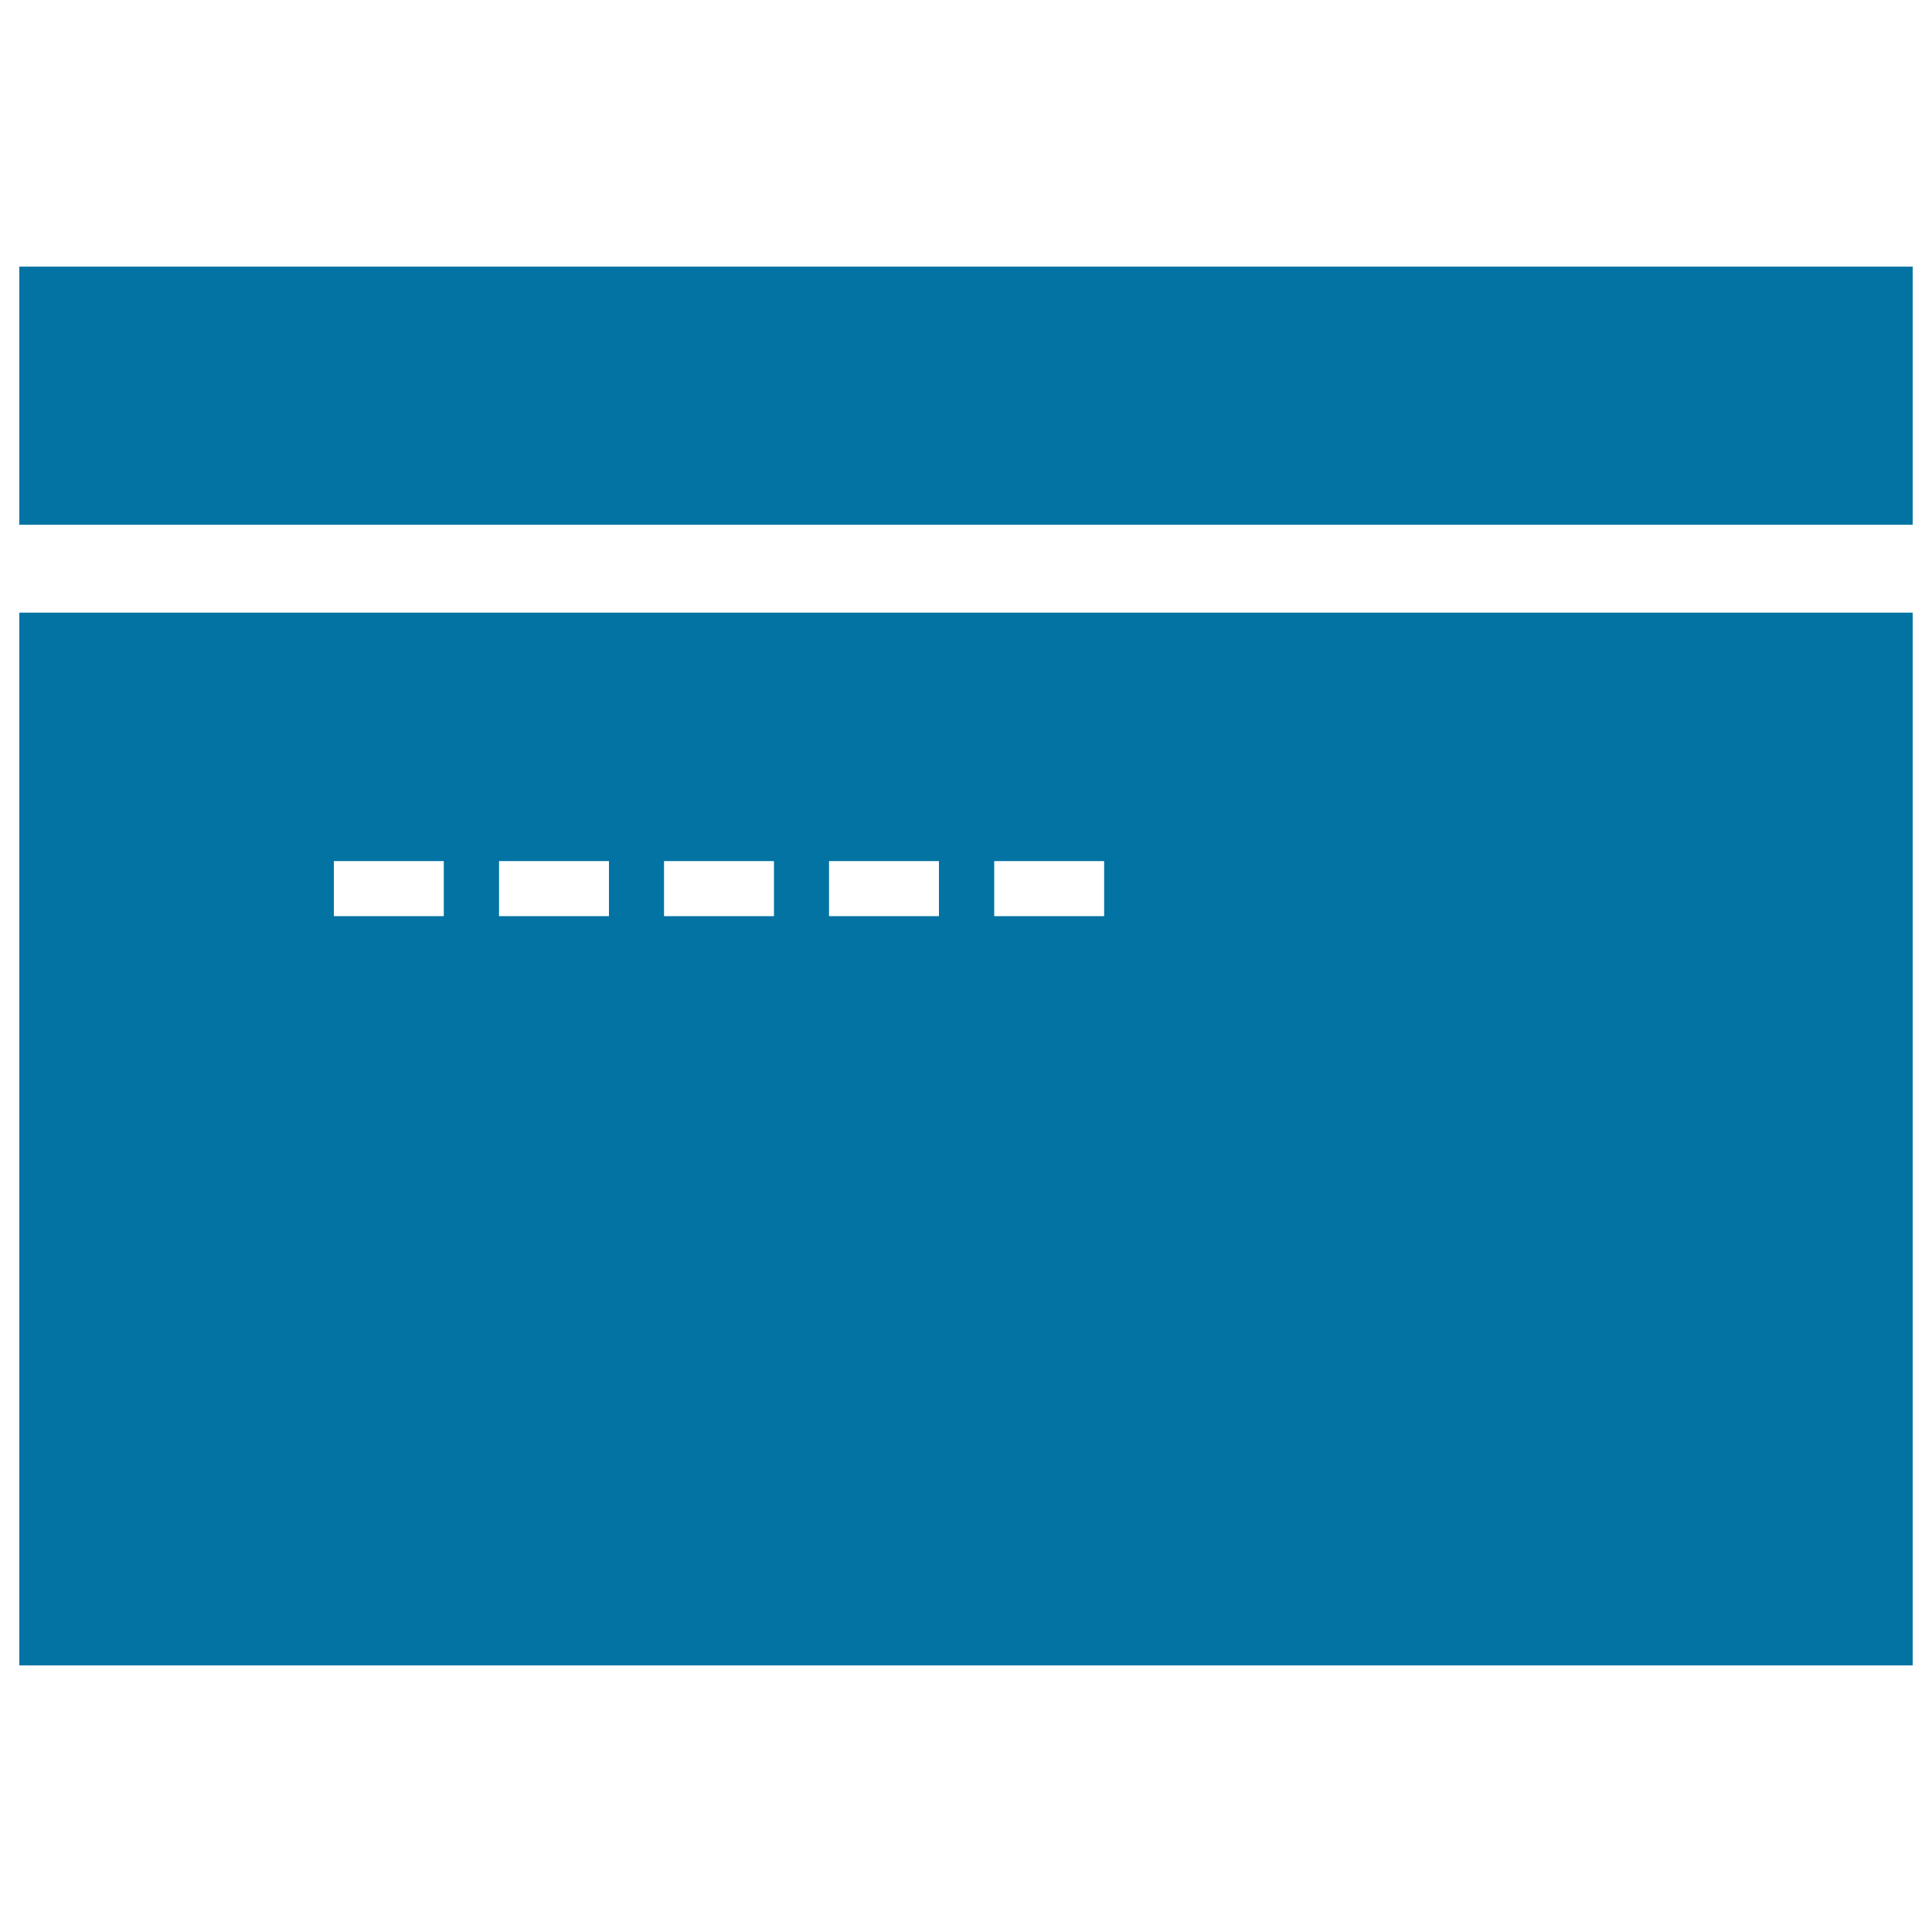
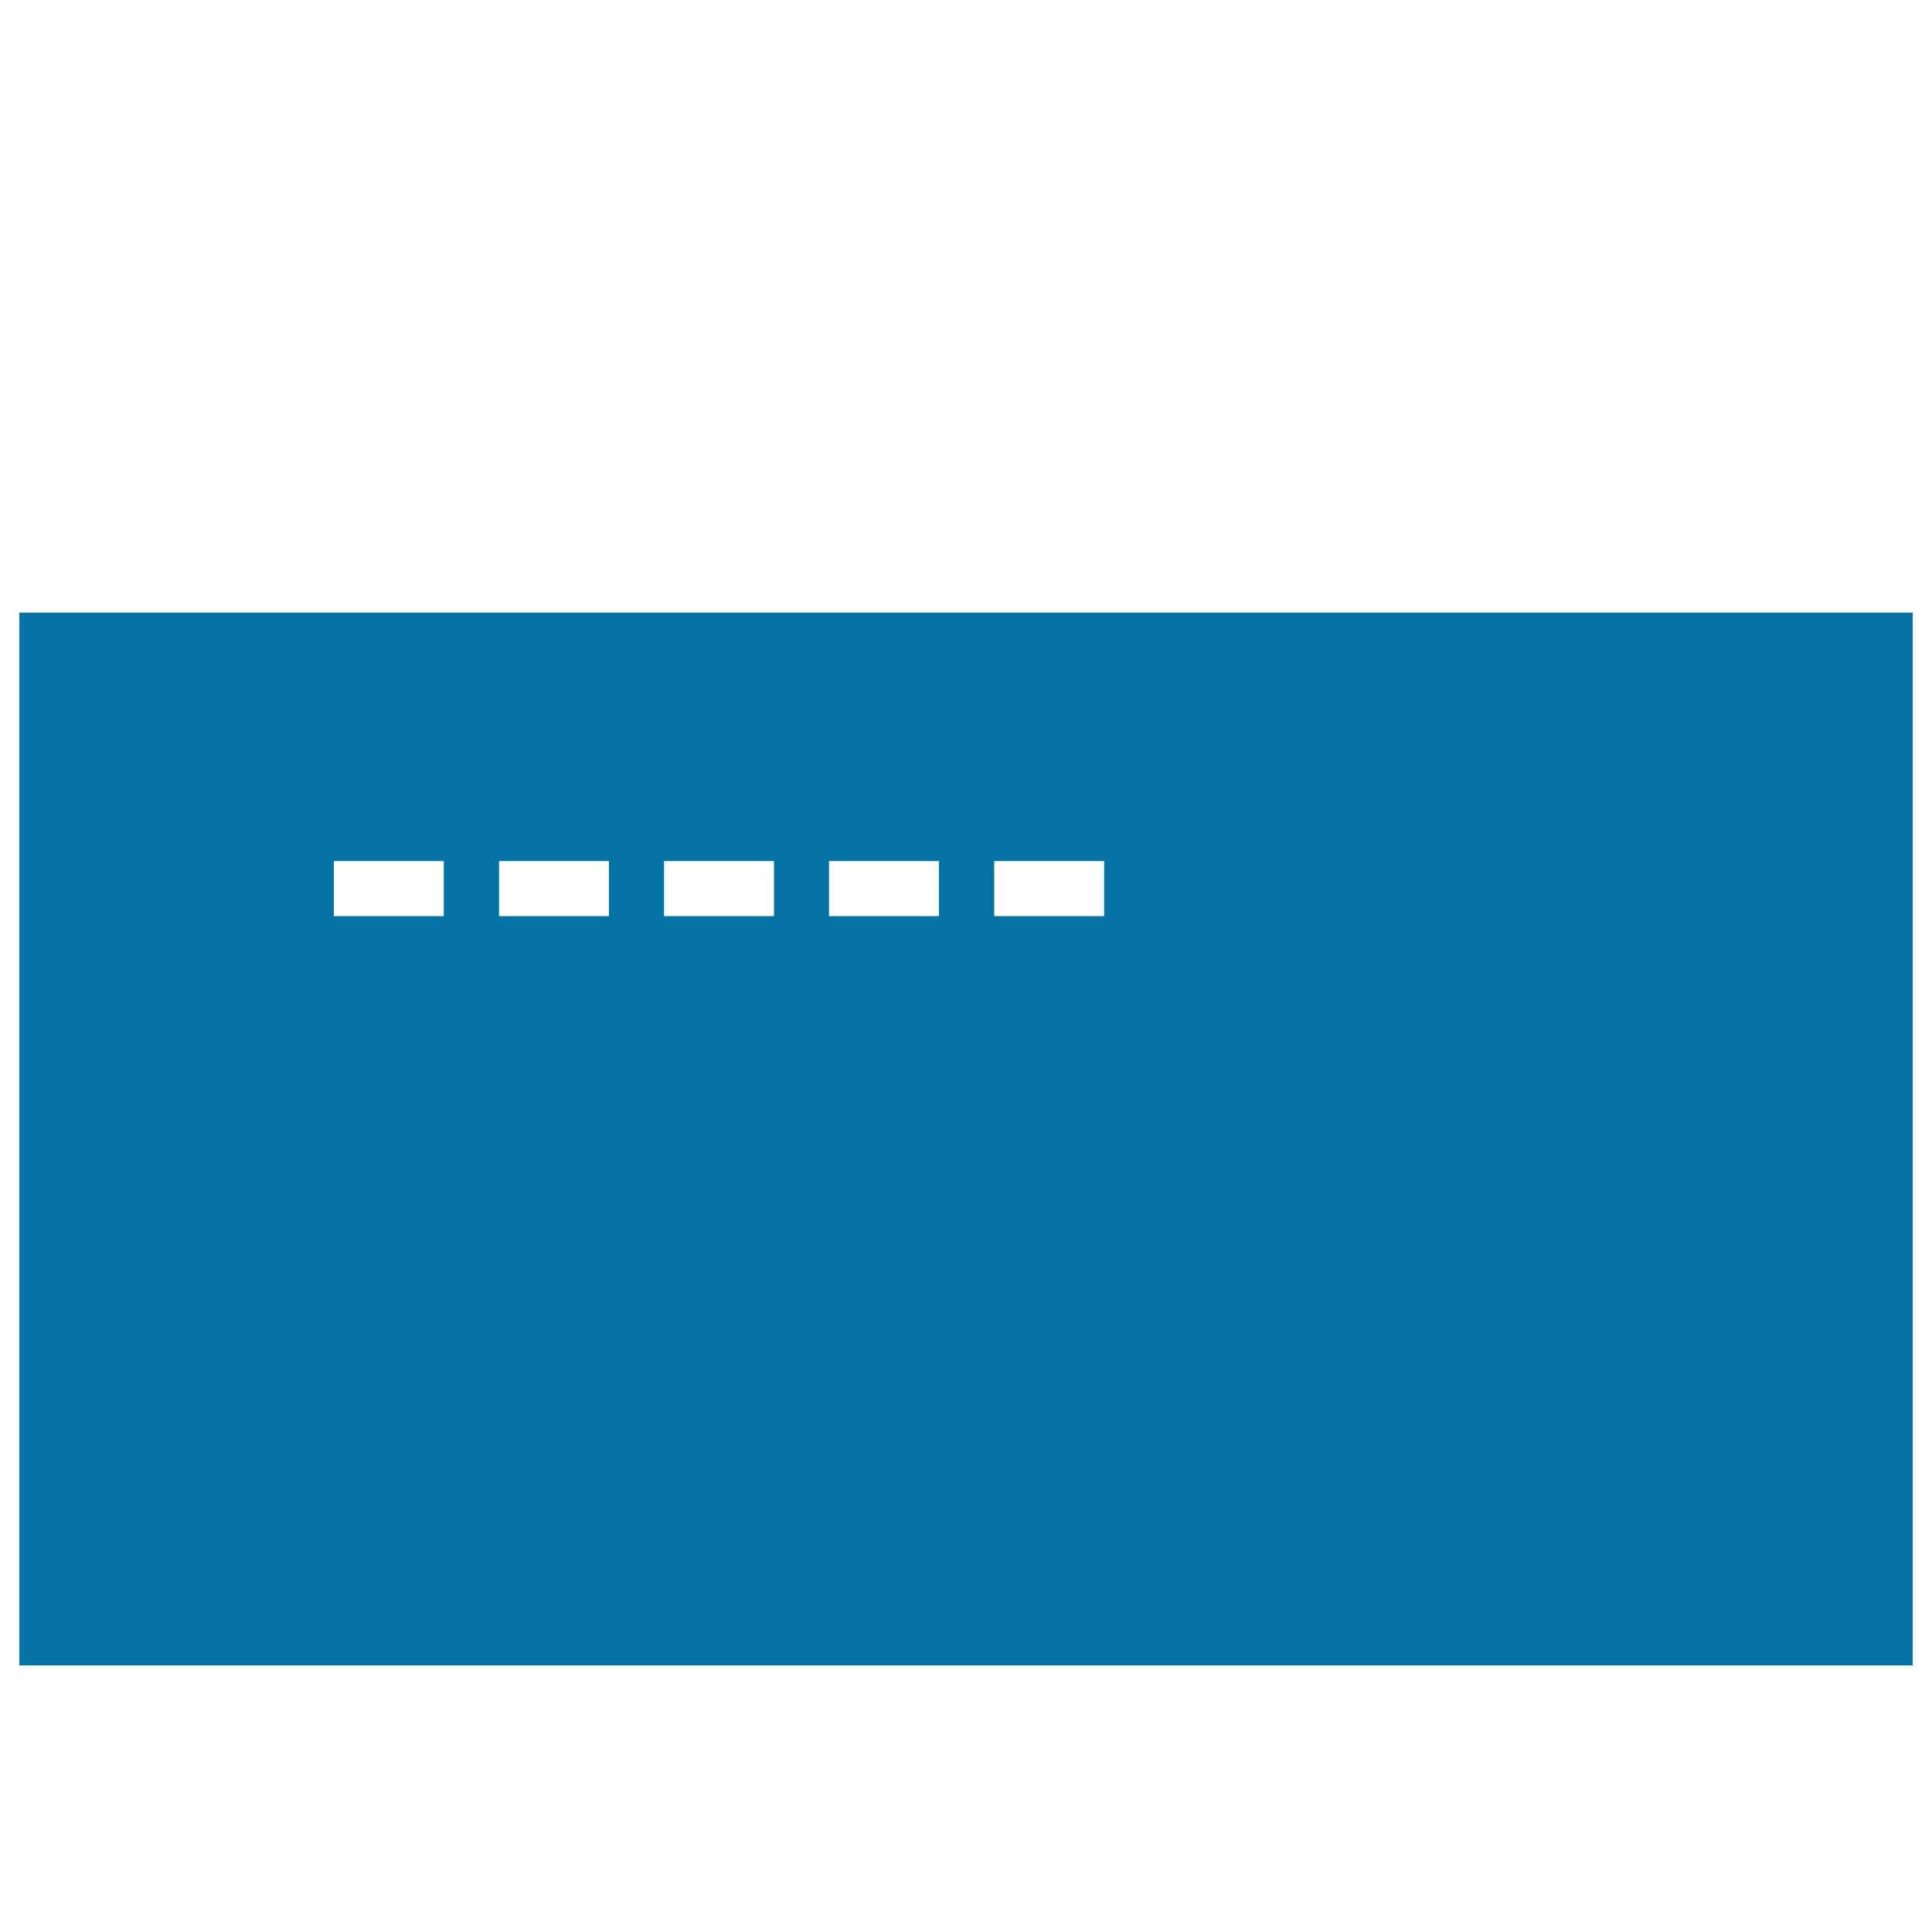
<svg xmlns="http://www.w3.org/2000/svg" viewBox="0 0 1000 1000" style="fill:#0273a2">
  <title>New Web Page SVG icon</title>
  <g>
-     <rect x="10" y="138" width="980" height="133.6" />
    <path d="M10,317.1V862h980V317.1H10z M229.7,474.2h-56.9v-28.5h56.9V474.2z M315.2,474.2h-56.9v-28.5h56.9V474.2z M400.6,474.2h-56.9v-28.5h56.9V474.2z M486,474.2h-56.9v-28.5H486V474.2z M571.5,474.2h-56.9v-28.5h56.9V474.2z" />
  </g>
</svg>